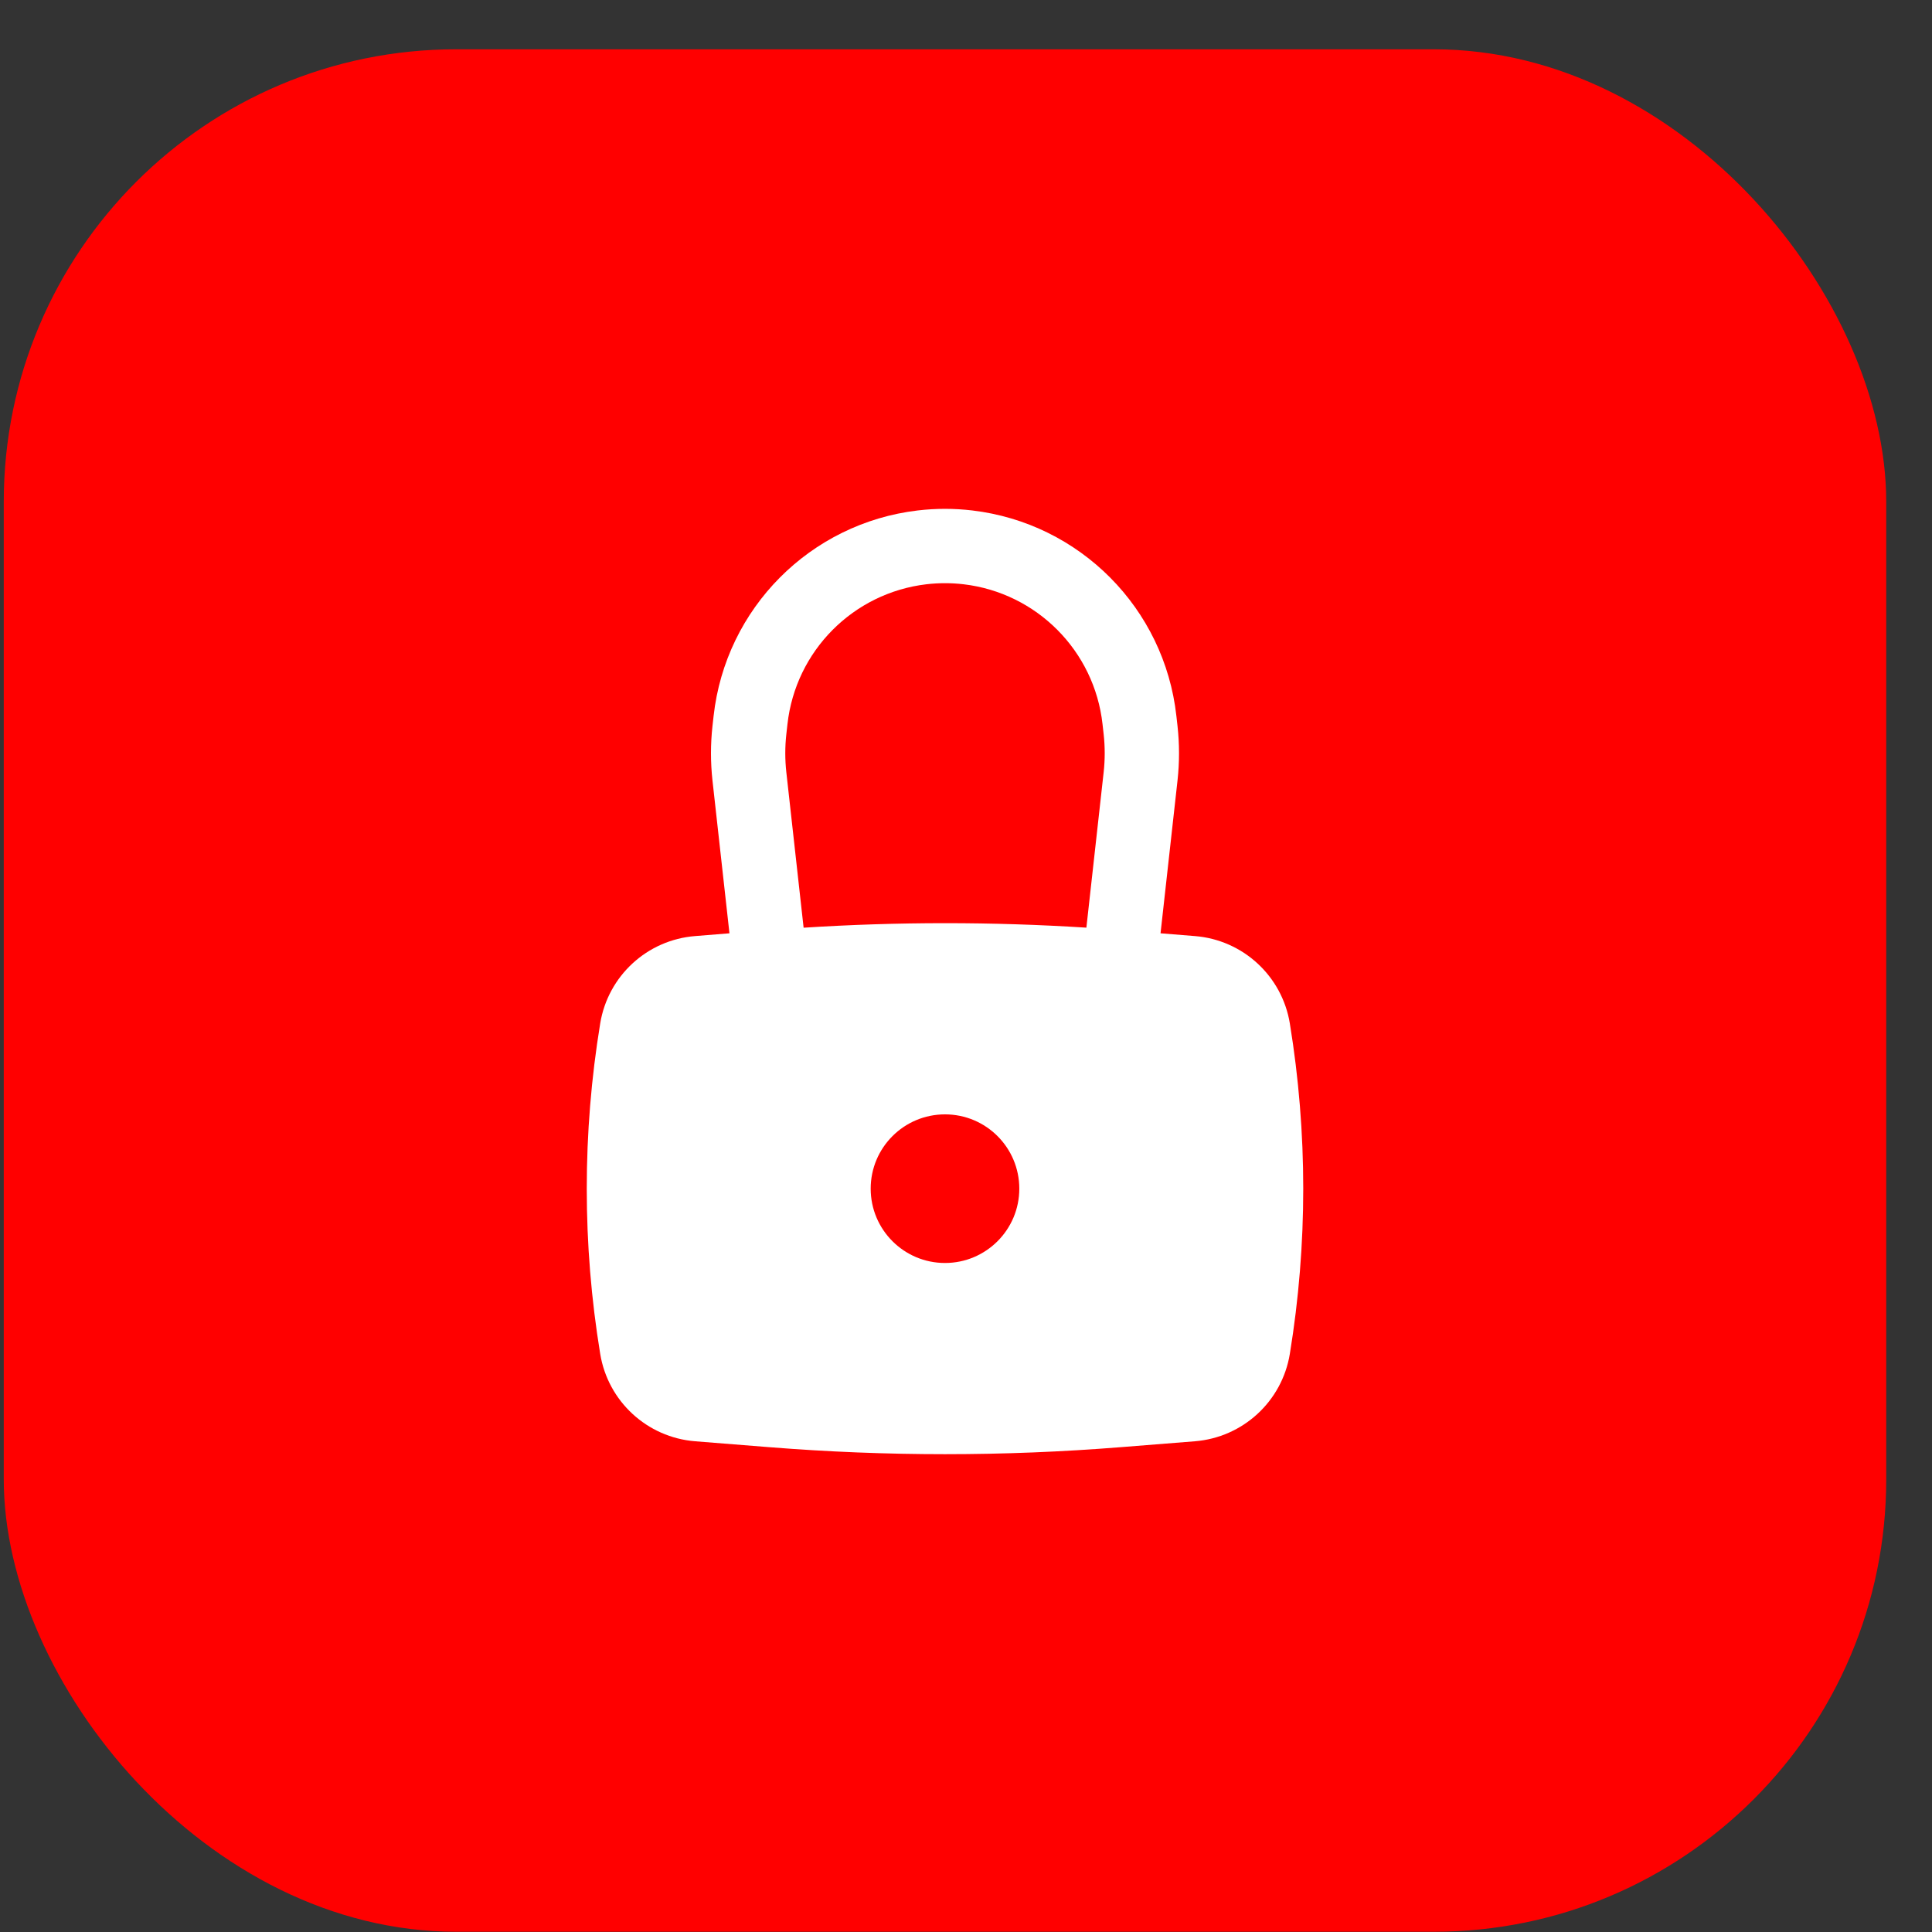
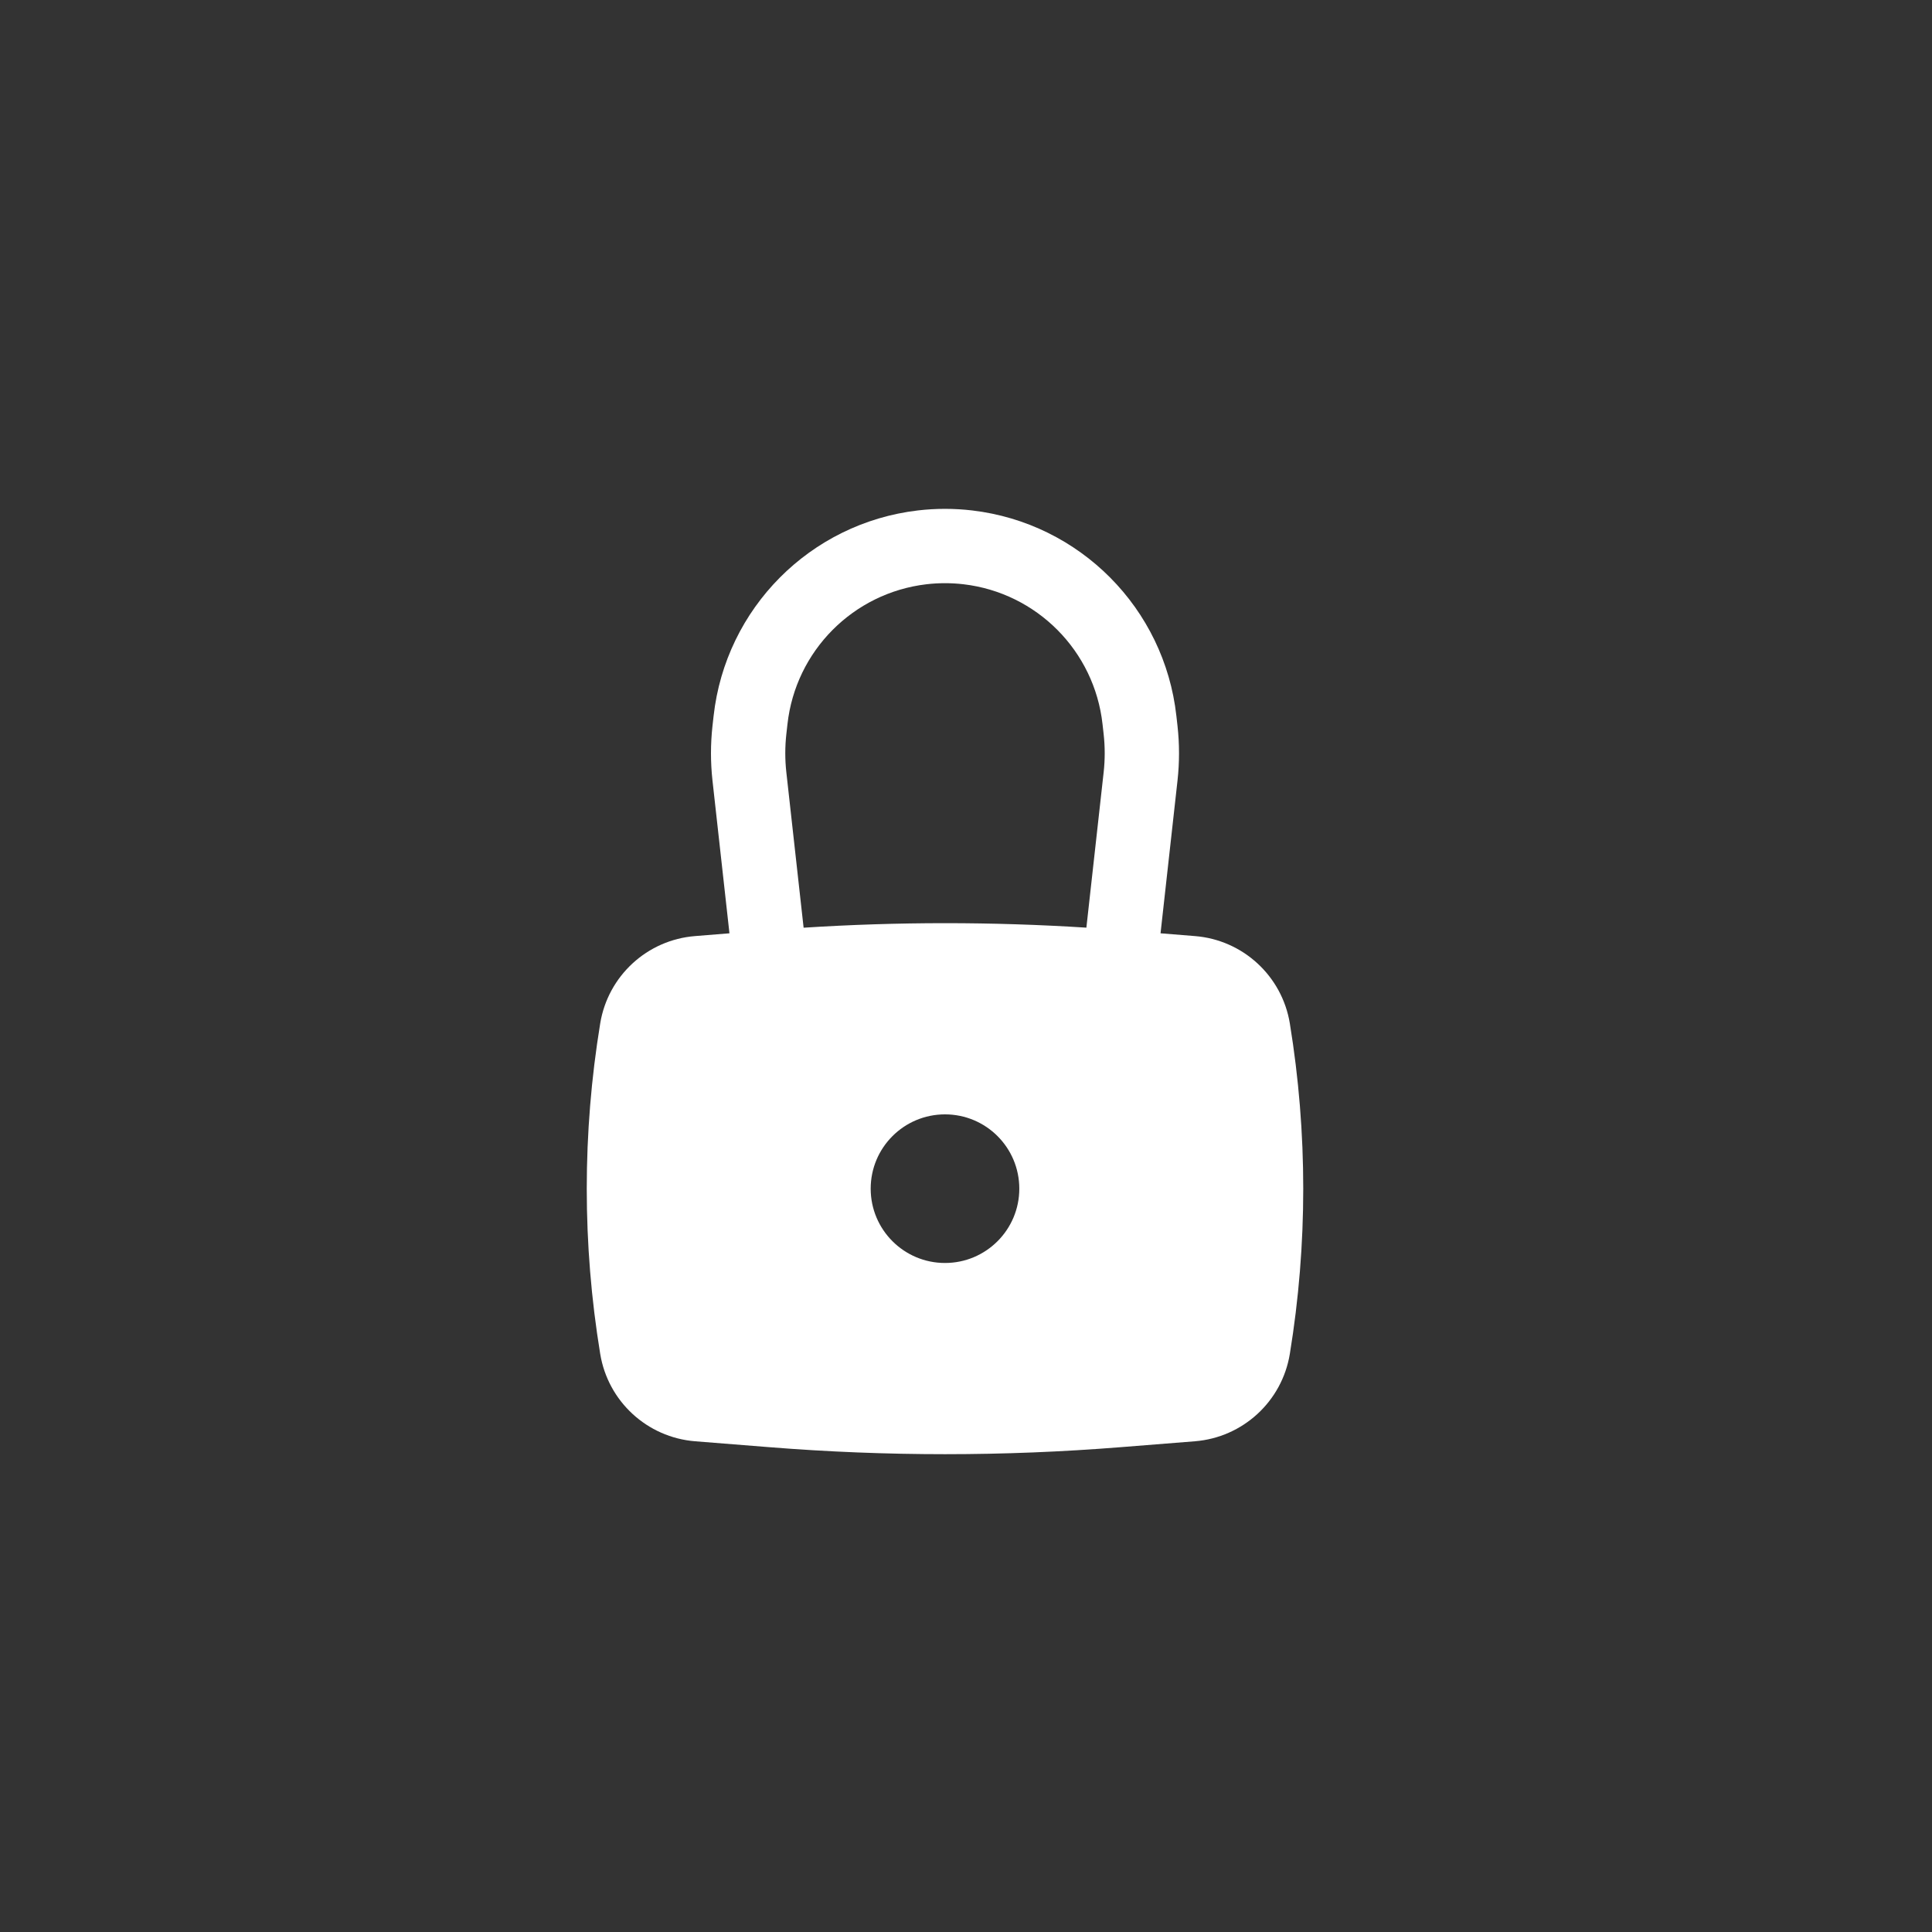
<svg xmlns="http://www.w3.org/2000/svg" width="39" height="39" viewBox="0 0 39 39" fill="none">
  <rect x="0" y="0" width="39" height="39" fill="#333333" stroke="none" />
-   <rect x="0.076" y="0.995" width="38" height="38" rx="9.132" fill="#F00" />
  <path fill-rule="evenodd" clip-rule="evenodd" d="M14.382 15.753L14.725 18.84L14.031 18.896C13.063 18.973 12.273 19.701 12.116 20.659C11.754 22.868 11.754 25.121 12.116 27.33C12.273 28.289 13.063 29.016 14.031 29.094L15.527 29.213C17.89 29.402 20.263 29.402 22.625 29.213L24.121 29.094C25.089 29.016 25.88 28.289 26.037 27.33C26.398 25.121 26.398 22.868 26.037 20.659C25.88 19.701 25.089 18.973 24.121 18.896L23.427 18.84L23.77 15.753C23.81 15.389 23.81 15.022 23.77 14.658L23.747 14.453C23.506 12.279 21.797 10.56 19.625 10.304C19.26 10.261 18.892 10.261 18.527 10.304C16.355 10.56 14.647 12.279 14.405 14.453L14.382 14.658C14.342 15.022 14.342 15.389 14.382 15.753ZM19.45 11.794C19.202 11.765 18.951 11.765 18.702 11.794C17.224 11.968 16.06 13.139 15.896 14.618L15.873 14.823C15.845 15.077 15.845 15.333 15.873 15.587L16.222 18.727C18.123 18.605 20.029 18.605 21.93 18.726L22.279 15.587C22.307 15.333 22.307 15.077 22.279 14.823L22.256 14.618C22.092 13.139 20.929 11.968 19.45 11.794ZM19.076 22.495C18.248 22.495 17.576 23.166 17.576 23.995C17.576 24.823 18.248 25.495 19.076 25.495C19.905 25.495 20.576 24.823 20.576 23.995C20.576 23.166 19.905 22.495 19.076 22.495Z" fill="white" />
</svg>